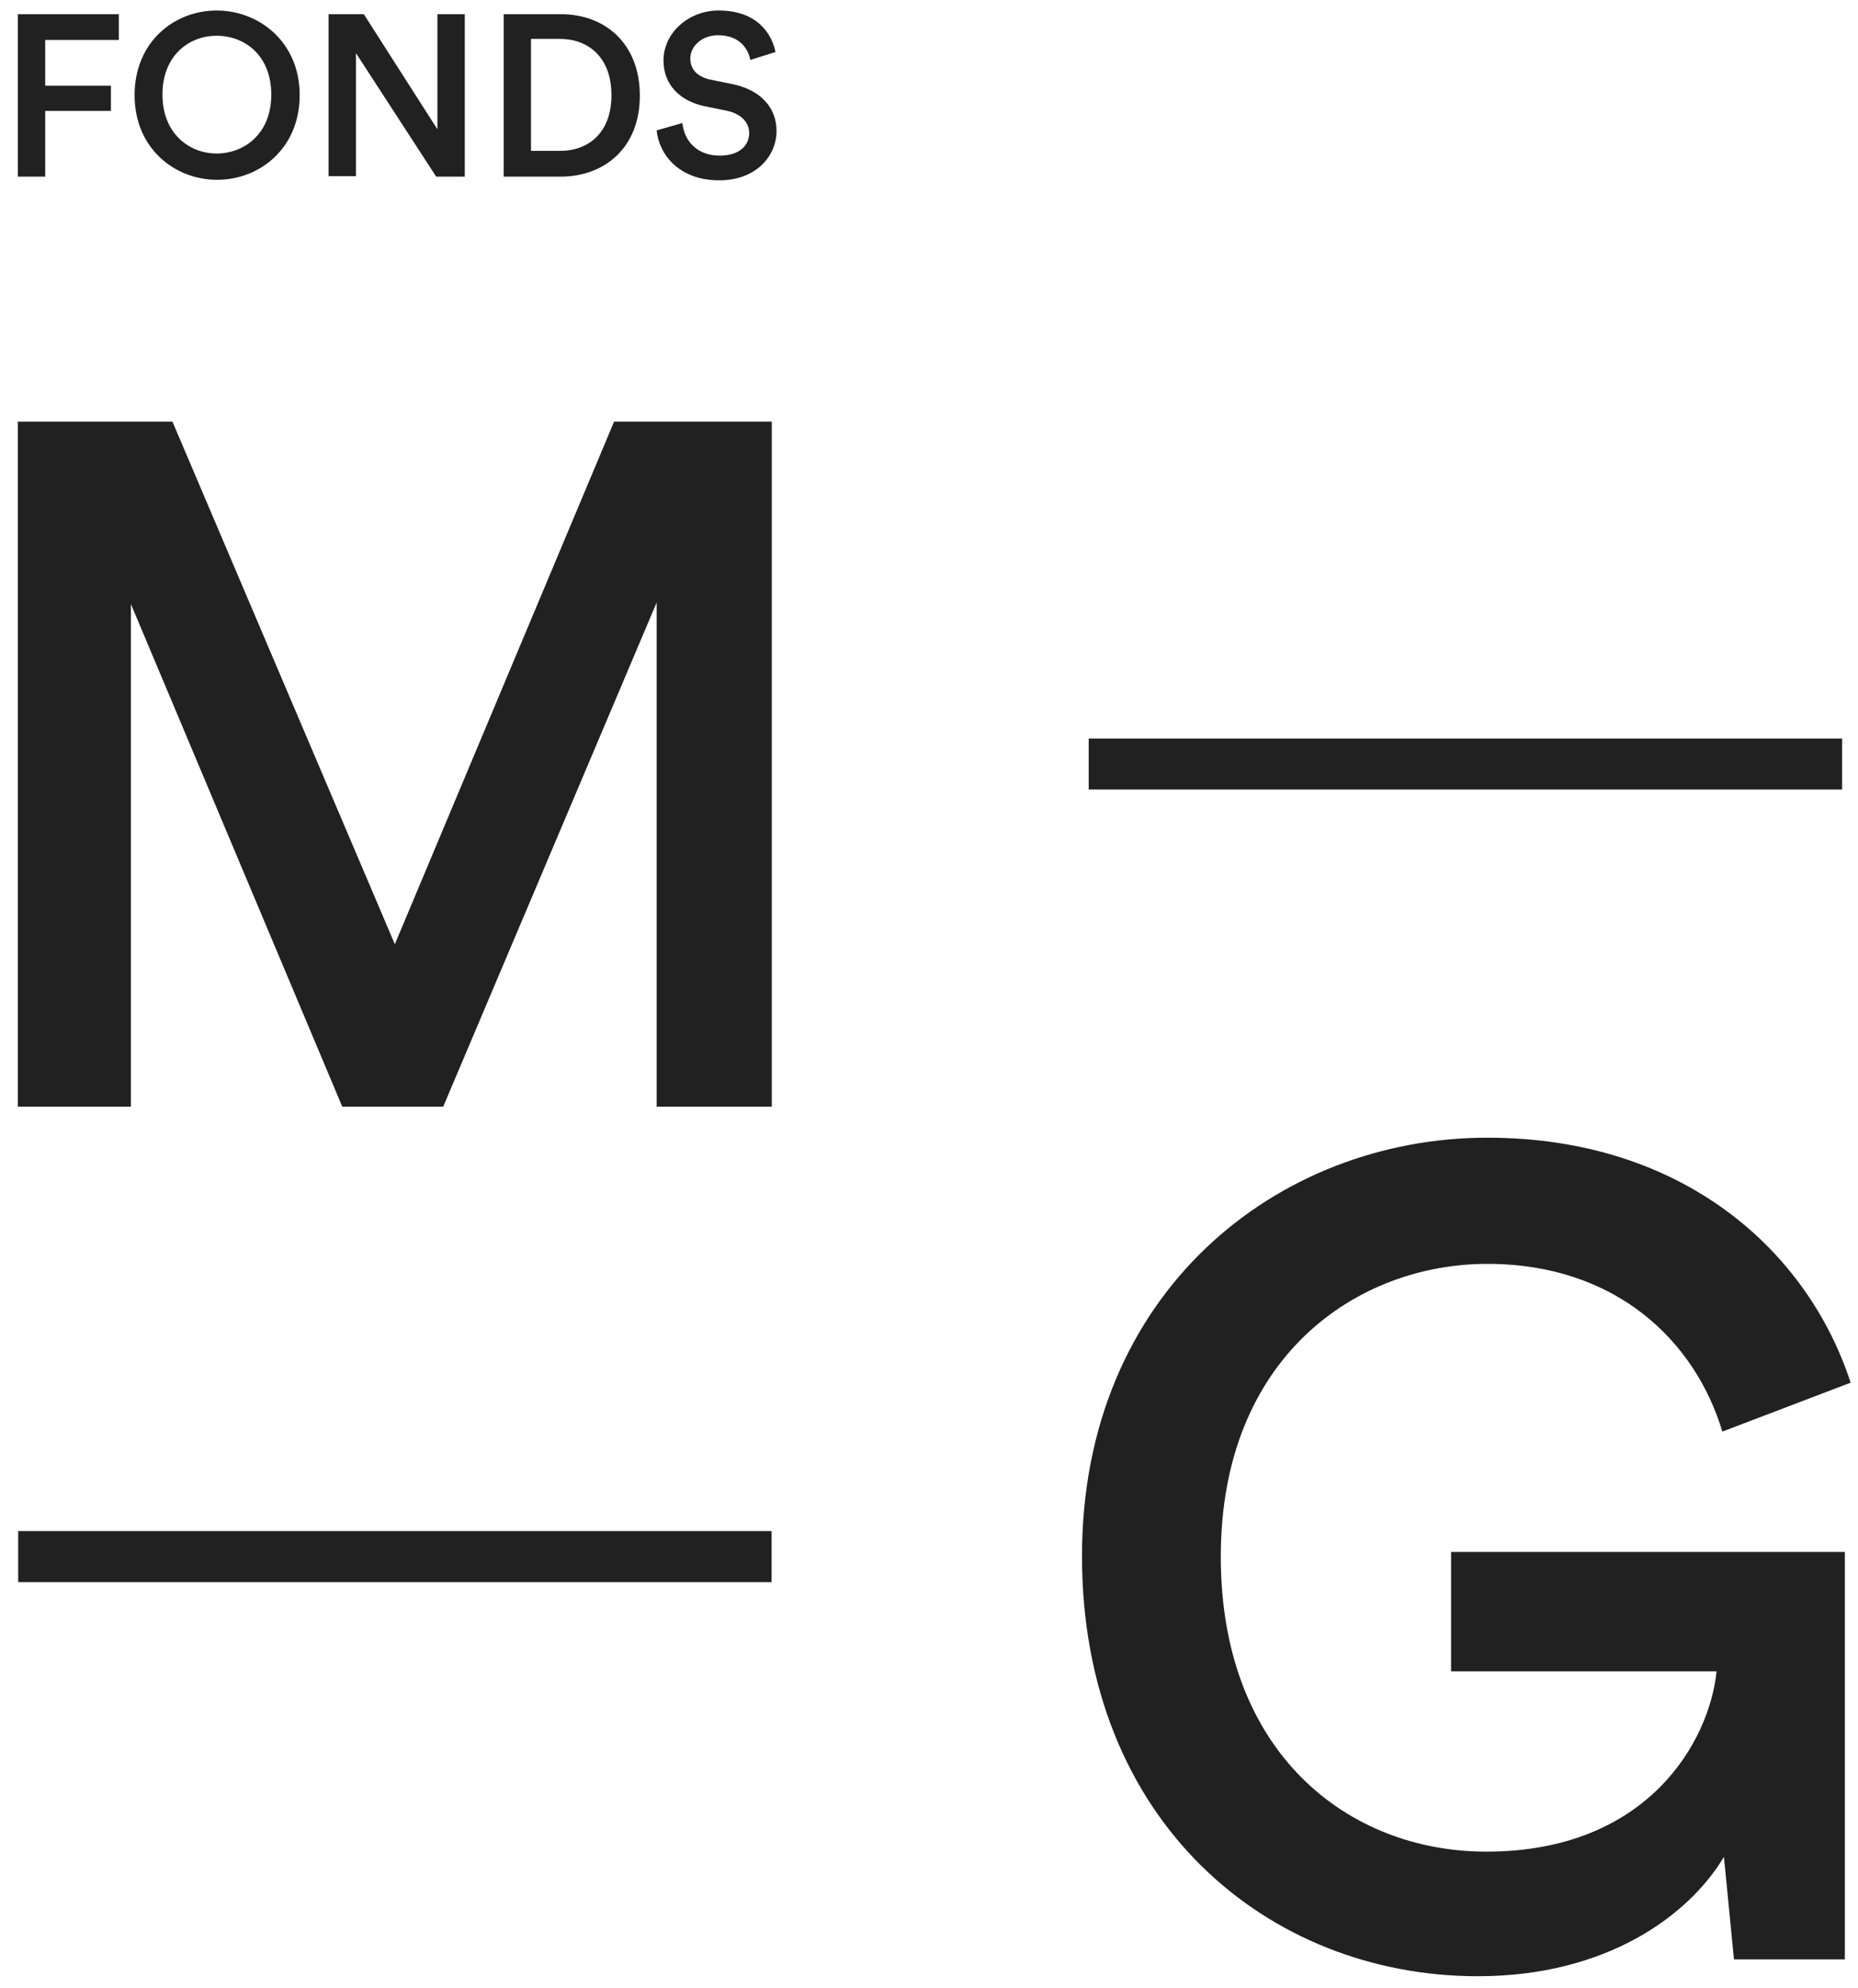
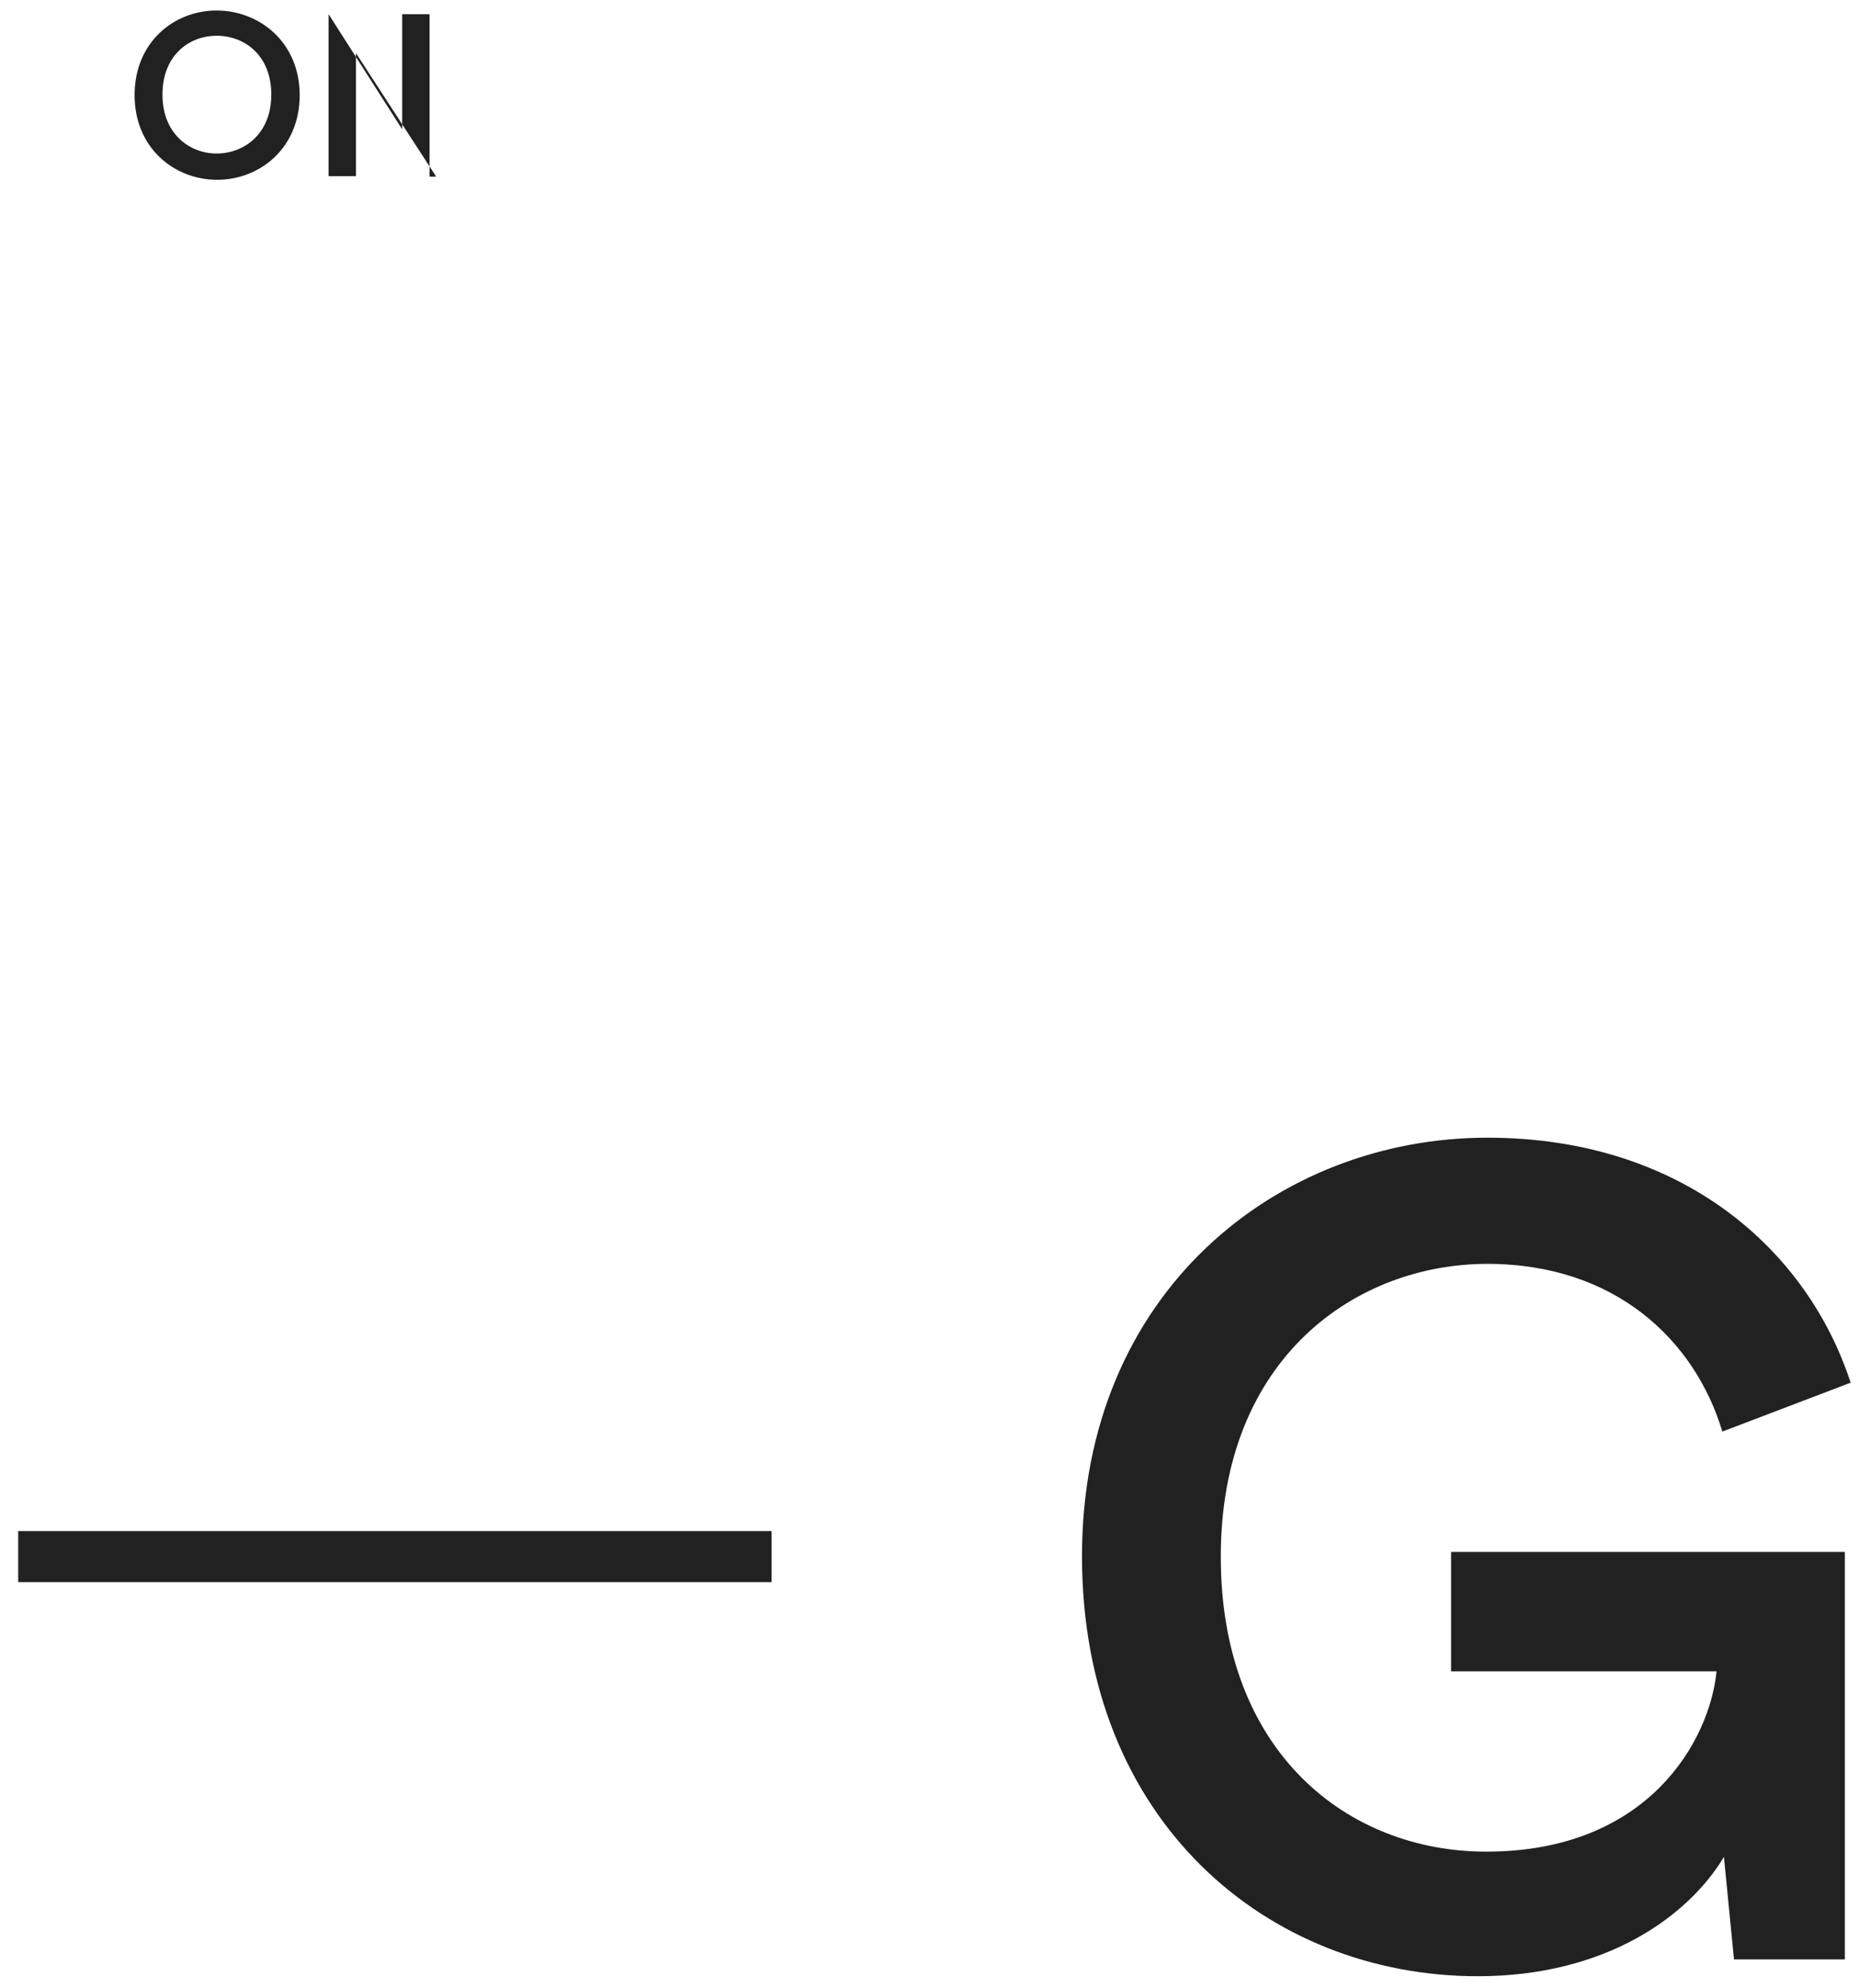
<svg xmlns="http://www.w3.org/2000/svg" version="1.1" id="Calque_1" x="0px" y="0px" viewBox="0 0 353.4 378.2" style="enable-background:new 0 0 353.4 378.2;" xml:space="preserve">
  <style type="text/css"> .st0{fill:#212121;} </style>
  <rect x="70.2" y="224.4" transform="matrix(-1.836970e-16 1 -1 -1.836970e-16 371.161 221.03)" class="st0" width="9.7" height="143.3" />
-   <rect x="273.9" y="73.7" transform="matrix(-1.836970e-16 1 -1 -1.836970e-16 424.075 -133.424)" class="st0" width="9.7" height="143.3" />
  <g>
-     <path class="st0" d="M3.4,33.5V2.7h19.2v4.9h-14v8.7h12.5v4.8H8.6v12.5H3.4z" />
    <path class="st0" d="M41.2,2C49.3,2,57,8,57,18.1c0,10.1-7.6,16.1-15.7,16.1c-8.1,0-15.7-6-15.7-16.1C25.6,8,33.1,2,41.2,2z M41.2,29.2c5.2,0,10.4-3.7,10.4-11.2c0-7.5-5.1-11.2-10.4-11.2c-5.2,0-10.3,3.7-10.3,11.2C30.9,25.5,36.1,29.2,41.2,29.2z" />
-     <path class="st0" d="M82.9,33.5L67.7,10.1v23.4h-5.2V2.7h6.7l14,21.9V2.7h5.2v30.9H82.9z" />
-     <path class="st0" d="M95.8,33.5V2.7h10.9c8.4,0,15,5.6,15,15.5c0,9.9-6.7,15.4-15.1,15.4H95.8z M106.5,28.7c5.4,0,9.8-3.4,9.8-10.6 c0-7.2-4.4-10.7-9.8-10.7H101v21.3H106.5z" />
-     <path class="st0" d="M142.7,11.4c-0.3-1.9-1.9-4.7-6.1-4.7c-3.1,0-5.3,2.1-5.3,4.4c0,2,1.2,3.4,3.6,4l4.4,0.9 c5.4,1.1,8.4,4.5,8.4,8.9c0,4.8-3.9,9.4-10.9,9.4c-7.8,0-11.5-5.1-11.9-9.5l4.9-1.4c0.3,3.2,2.6,6.2,7.1,6.2c3.7,0,5.6-1.9,5.6-4.3 c0-2-1.5-3.6-4.1-4.2l-4.4-0.9c-4.7-1-7.8-4.1-7.8-8.7c0-5.2,4.7-9.5,10.5-9.5c7.3,0,10.1,4.4,10.8,7.9L142.7,11.4z" />
+     <path class="st0" d="M82.9,33.5L67.7,10.1v23.4h-5.2V2.7l14,21.9V2.7h5.2v30.9H82.9z" />
  </g>
  <g>
-     <path class="st0" d="M124.9,210.5v-95.9l-40.6,95.9H65.1l-40.2-95.6v95.6H3.4V80.2h29.4l42.3,99.4l41.7-99.4h30v130.3H124.9z" />
-   </g>
+     </g>
  <g>
    <path class="st0" d="M329.8,372.6l-1.9-19.4c-6.7,11.2-22.4,22.7-46.8,22.7c-39.9,0-75.3-29.4-75.3-79.9 c0-50.3,37.3-79.6,77.1-79.6c37.1,0,60.9,21.4,69.1,46.6l-24.4,9.3c-5.2-17.3-20.3-31.9-44.7-31.9c-24.8,0-50.7,17.7-50.7,55.7 c0,37.3,24.2,56.1,50.5,56.1c30.9,0,42.5-21.2,43.8-34.3h-50.5v-22.7h74.9v77.5H329.8z" />
  </g>
</svg>